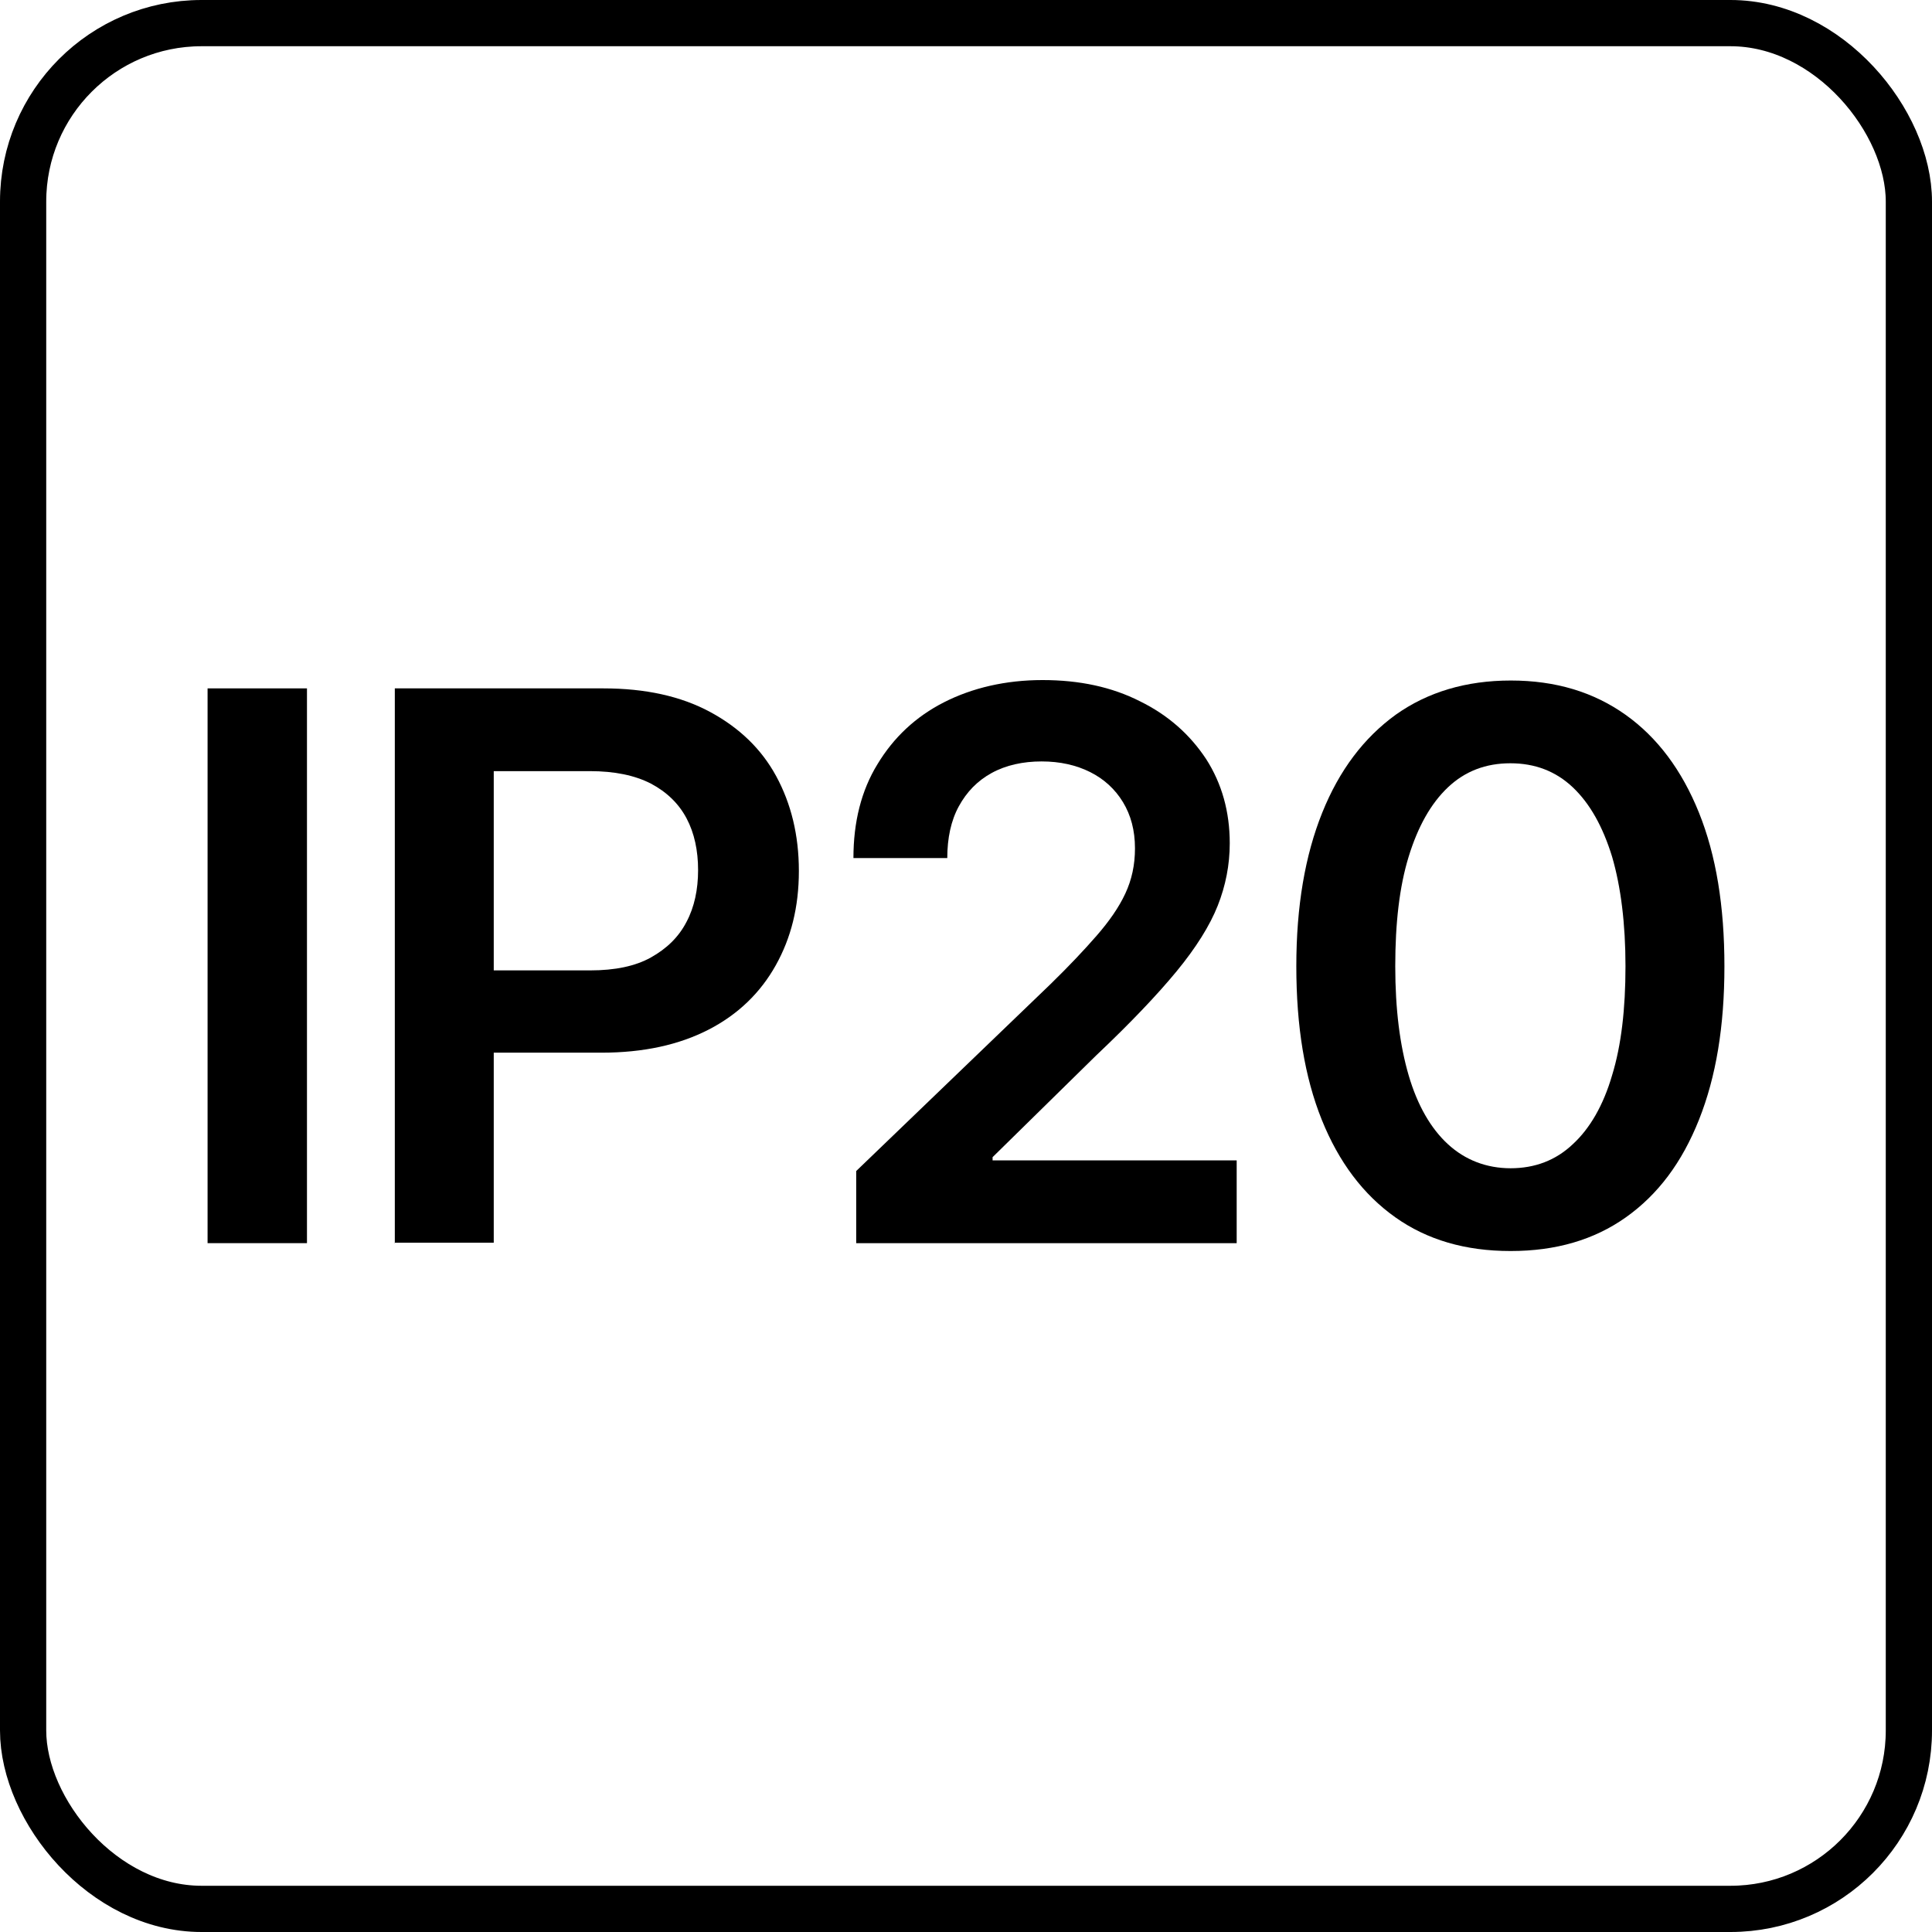
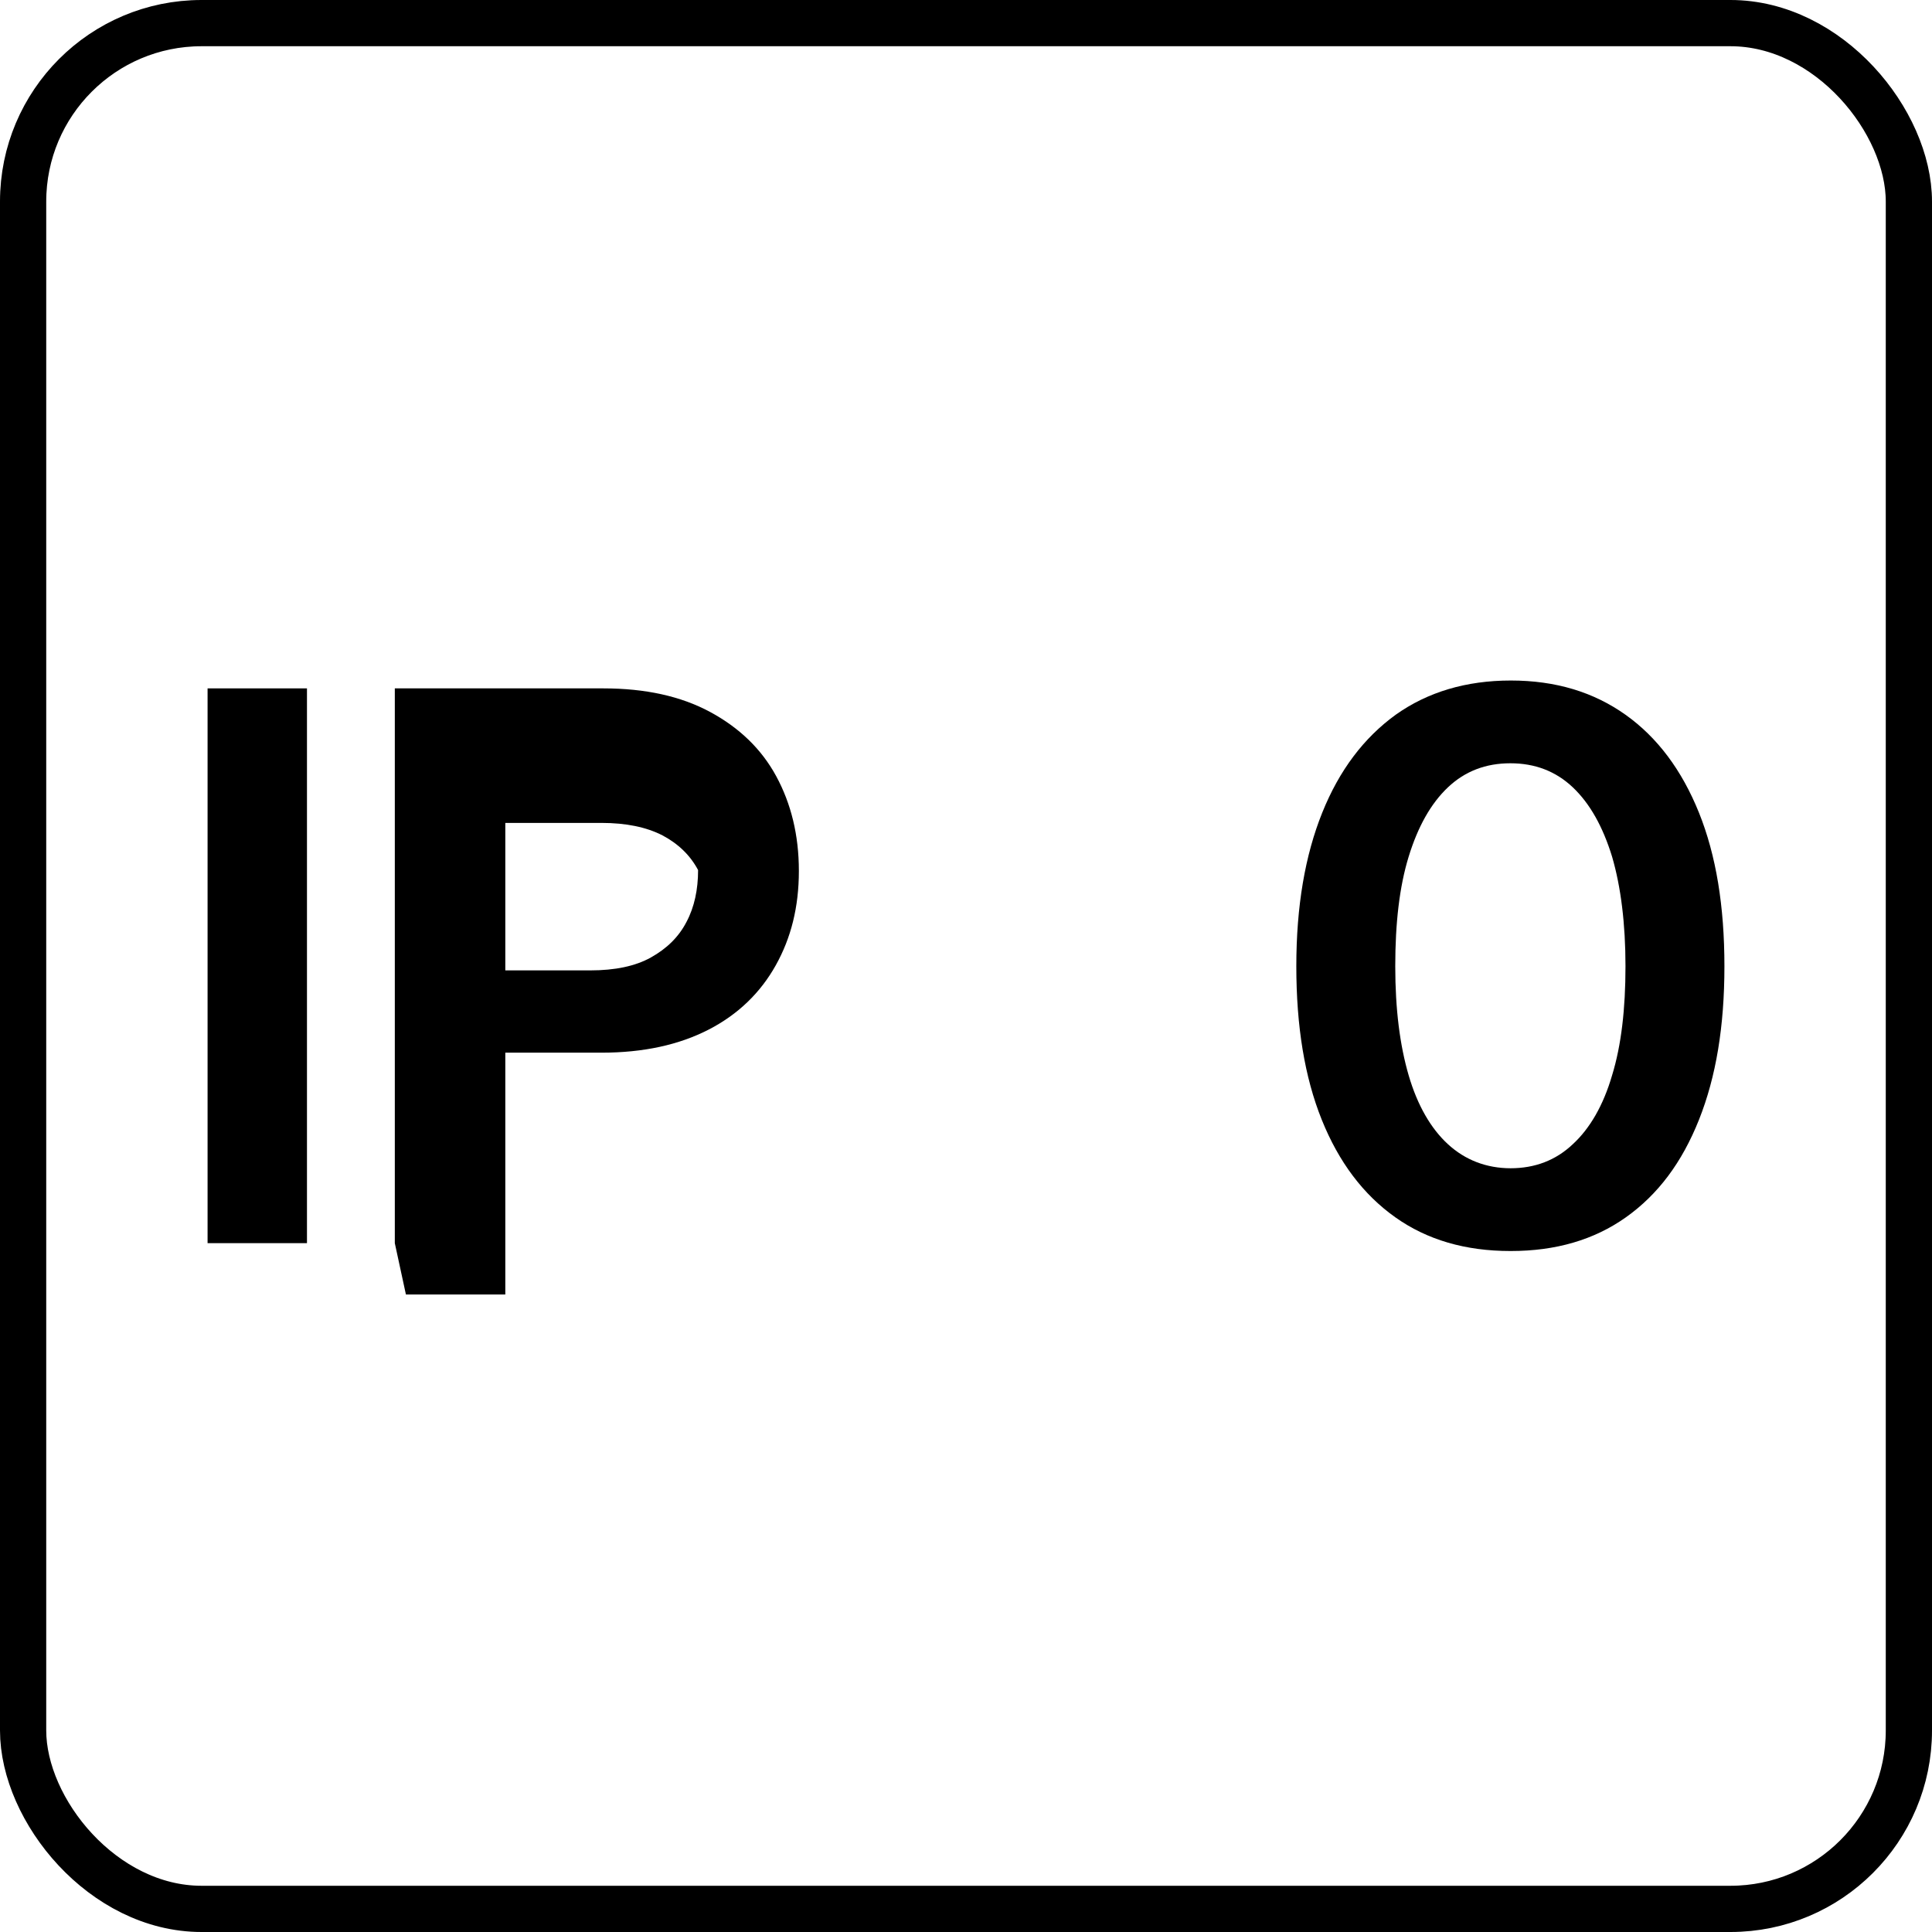
<svg xmlns="http://www.w3.org/2000/svg" id="Layer_1" viewBox="0 0 41.79 41.79">
  <defs>
    <style>.cls-1{fill:none;stroke:#000;stroke-miterlimit:10;}</style>
  </defs>
  <rect class="cls-1" x=".5" y=".5" width="40.79" height="40.79" rx="3.86" ry="3.86" />
  <path d="M6.64,14.89v12h-2.15v-12h2.15Z" />
-   <path d="M8.54,26.89v-12h4.51c.91,0,1.68.17,2.31.51.63.34,1.11.8,1.43,1.39s.49,1.27.49,2.05-.17,1.45-.5,2.04c-.33.59-.81,1.06-1.45,1.39-.64.33-1.41.5-2.32.5h-3.07v-1.78h2.83c.53,0,.97-.09,1.31-.28s.6-.44.77-.77c.17-.32.25-.7.25-1.12s-.08-.8-.25-1.12c-.17-.32-.43-.57-.77-.75-.35-.18-.79-.27-1.32-.27h-2.08v10.2h-2.15Z" />
-   <path d="M18.52,26.89v-1.56l4.2-4.04c.4-.39.73-.74,1-1.05.27-.31.48-.61.62-.91.14-.3.21-.62.21-.98,0-.39-.09-.72-.26-1-.17-.28-.41-.5-.71-.65-.3-.15-.65-.23-1.05-.23s-.77.08-1.08.25c-.31.17-.54.41-.71.72-.17.31-.25.69-.25,1.12h-2.03c0-.78.17-1.46.52-2.03.35-.58.83-1.03,1.44-1.34s1.33-.48,2.13-.48,1.5.15,2.11.46c.61.3,1.08.72,1.43,1.25.34.53.51,1.14.51,1.82,0,.47-.09.92-.26,1.35-.17.43-.47.91-.89,1.42-.42.51-1,1.12-1.74,1.82l-2.24,2.2v.07h5.28v1.79h-8.25Z" />
+   <path d="M8.54,26.89v-12h4.51c.91,0,1.68.17,2.31.51.63.34,1.11.8,1.43,1.39s.49,1.27.49,2.05-.17,1.45-.5,2.04c-.33.59-.81,1.06-1.45,1.39-.64.33-1.41.5-2.32.5h-3.07v-1.78h2.83c.53,0,.97-.09,1.31-.28s.6-.44.77-.77c.17-.32.25-.7.25-1.12c-.17-.32-.43-.57-.77-.75-.35-.18-.79-.27-1.32-.27h-2.08v10.2h-2.15Z" />
  <path d="M32.67,27.06c-.97,0-1.8-.24-2.49-.73-.69-.49-1.22-1.19-1.59-2.11-.37-.92-.55-2.02-.55-3.32s.19-2.4.56-3.32c.37-.92.9-1.62,1.59-2.12.69-.49,1.52-.74,2.49-.74s1.79.25,2.48.74,1.22,1.2,1.59,2.12c.37.92.55,2.02.55,3.32s-.18,2.39-.55,3.32-.89,1.62-1.58,2.11c-.69.49-1.52.73-2.49.73ZM32.67,25.27c.53,0,.98-.17,1.35-.52.37-.34.66-.84.85-1.49.2-.65.29-1.44.29-2.36s-.1-1.72-.29-2.37c-.2-.65-.48-1.15-.85-1.5-.37-.35-.82-.52-1.35-.52s-.98.17-1.35.52c-.37.35-.65.85-.85,1.5-.2.65-.29,1.44-.29,2.37s.1,1.71.29,2.36c.19.65.48,1.15.85,1.49s.83.52,1.36.52Z" />
</svg>